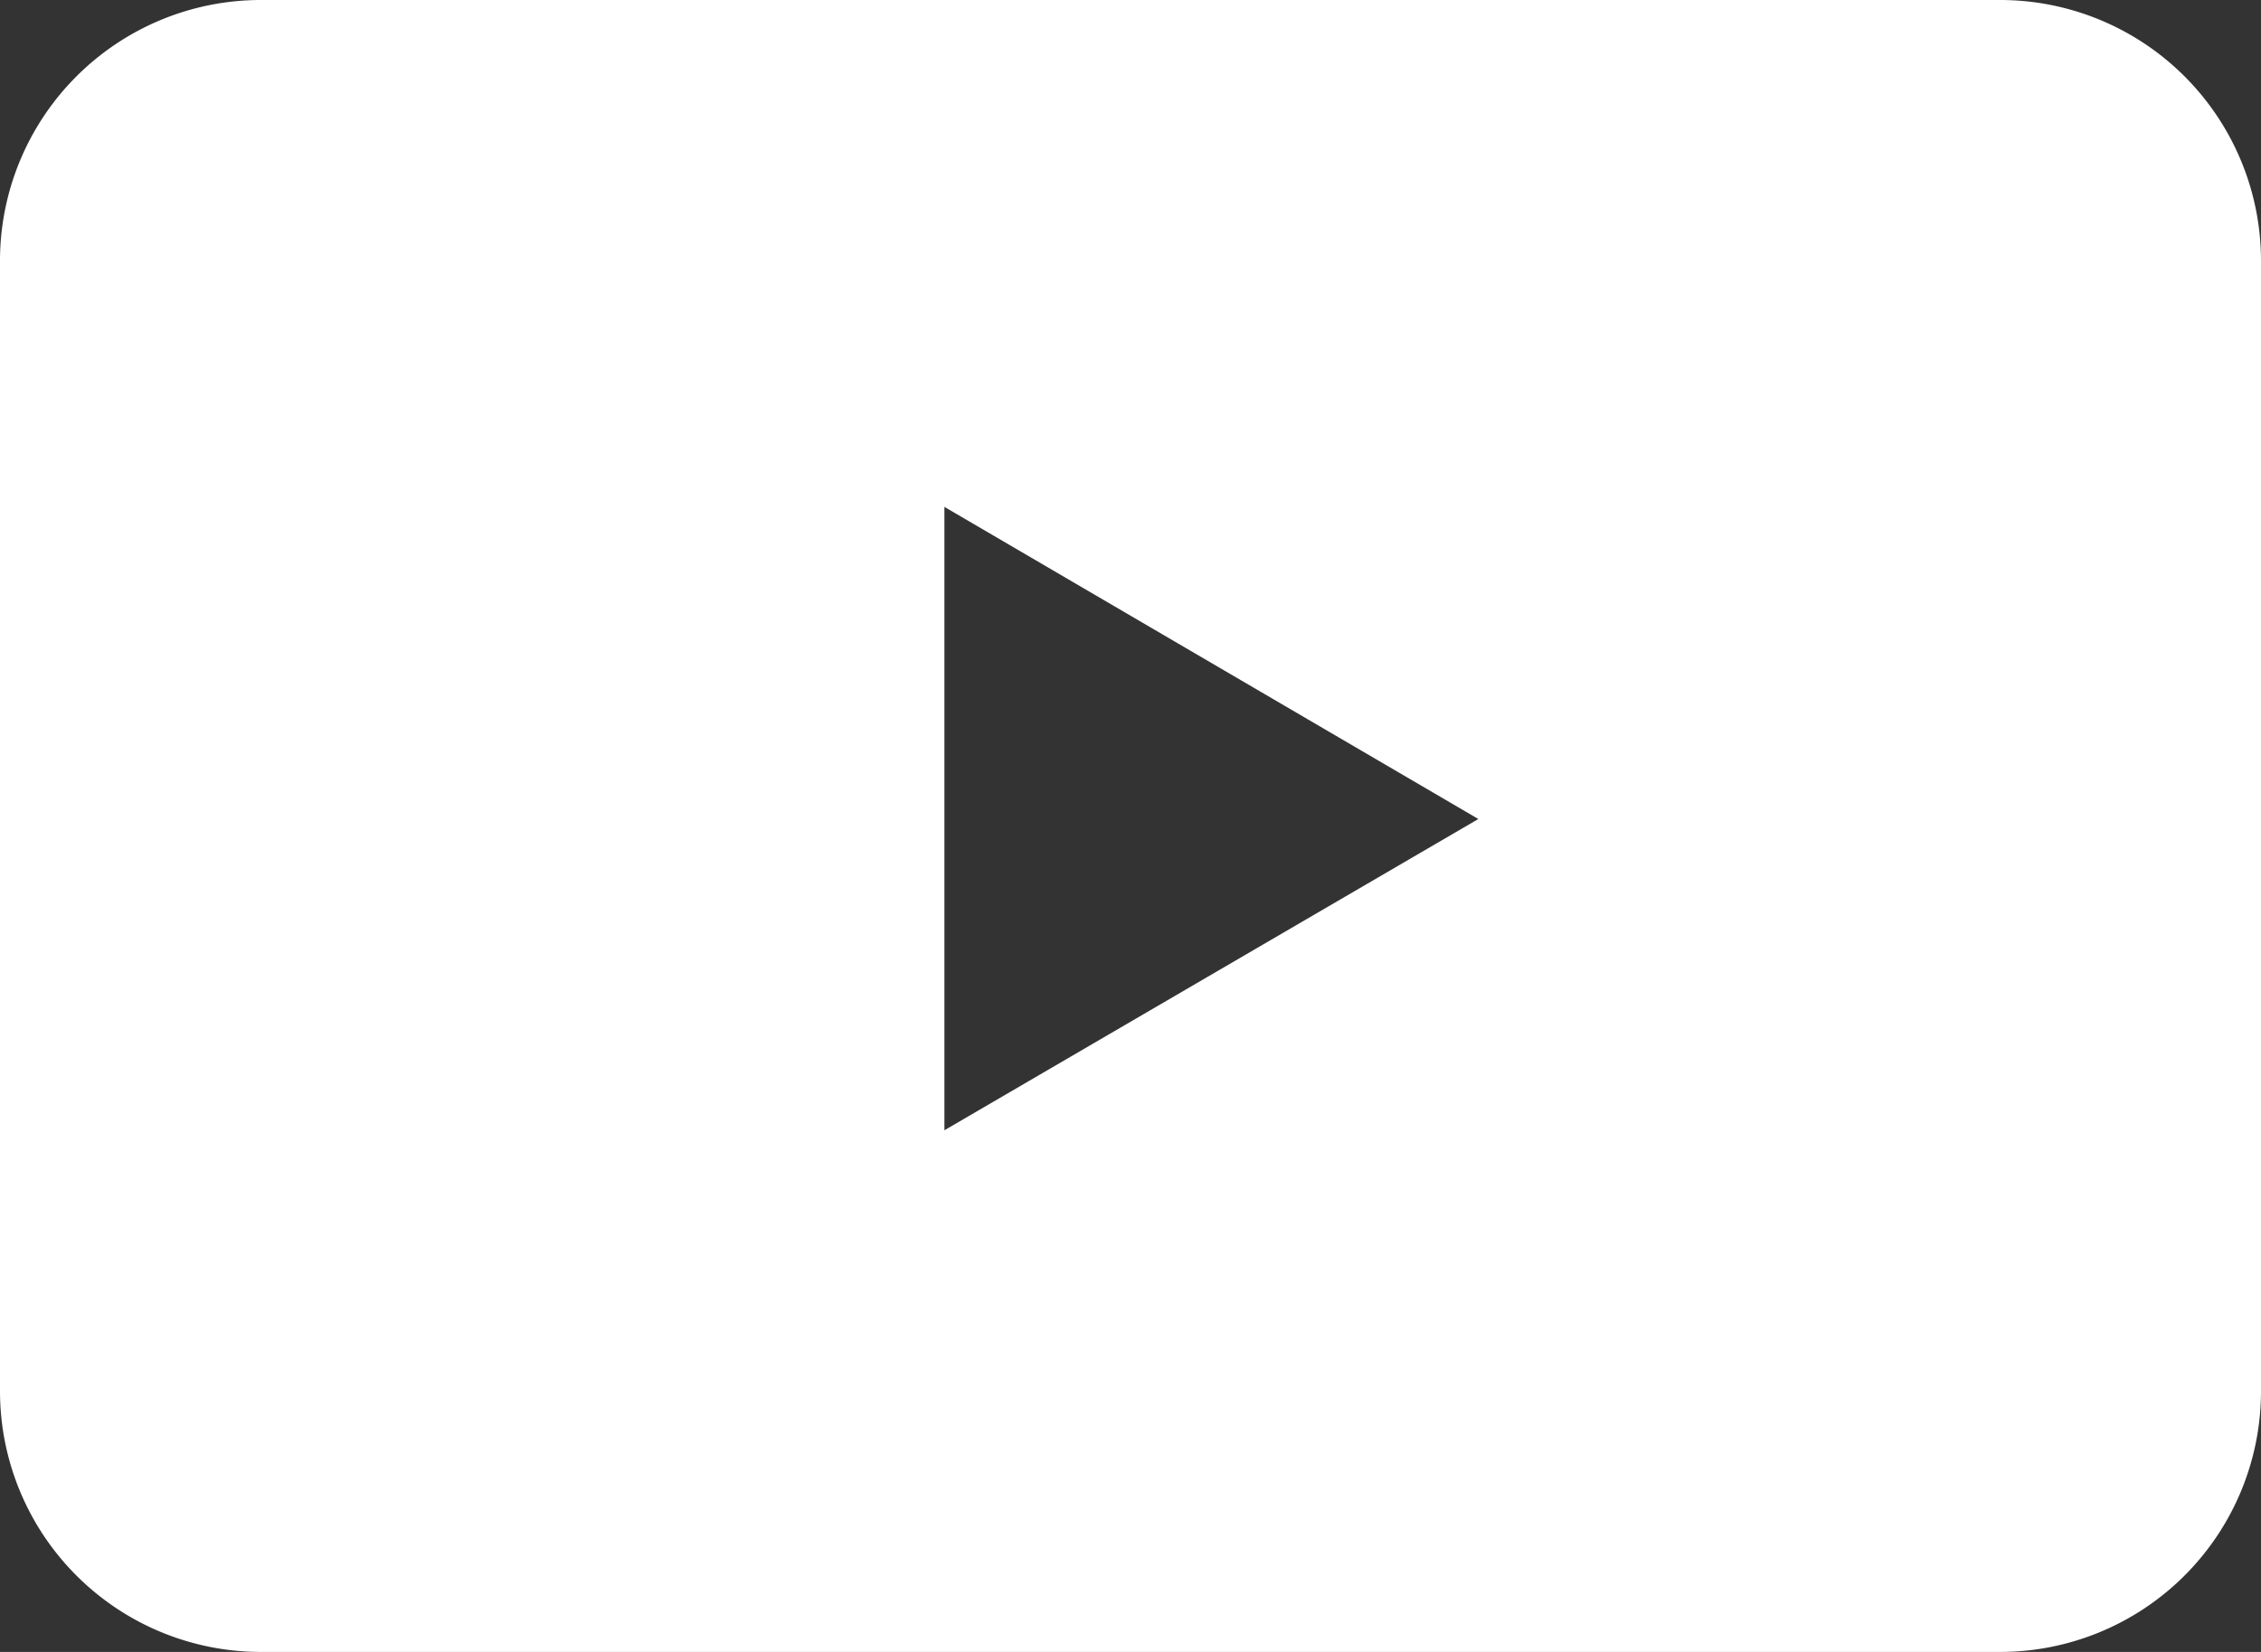
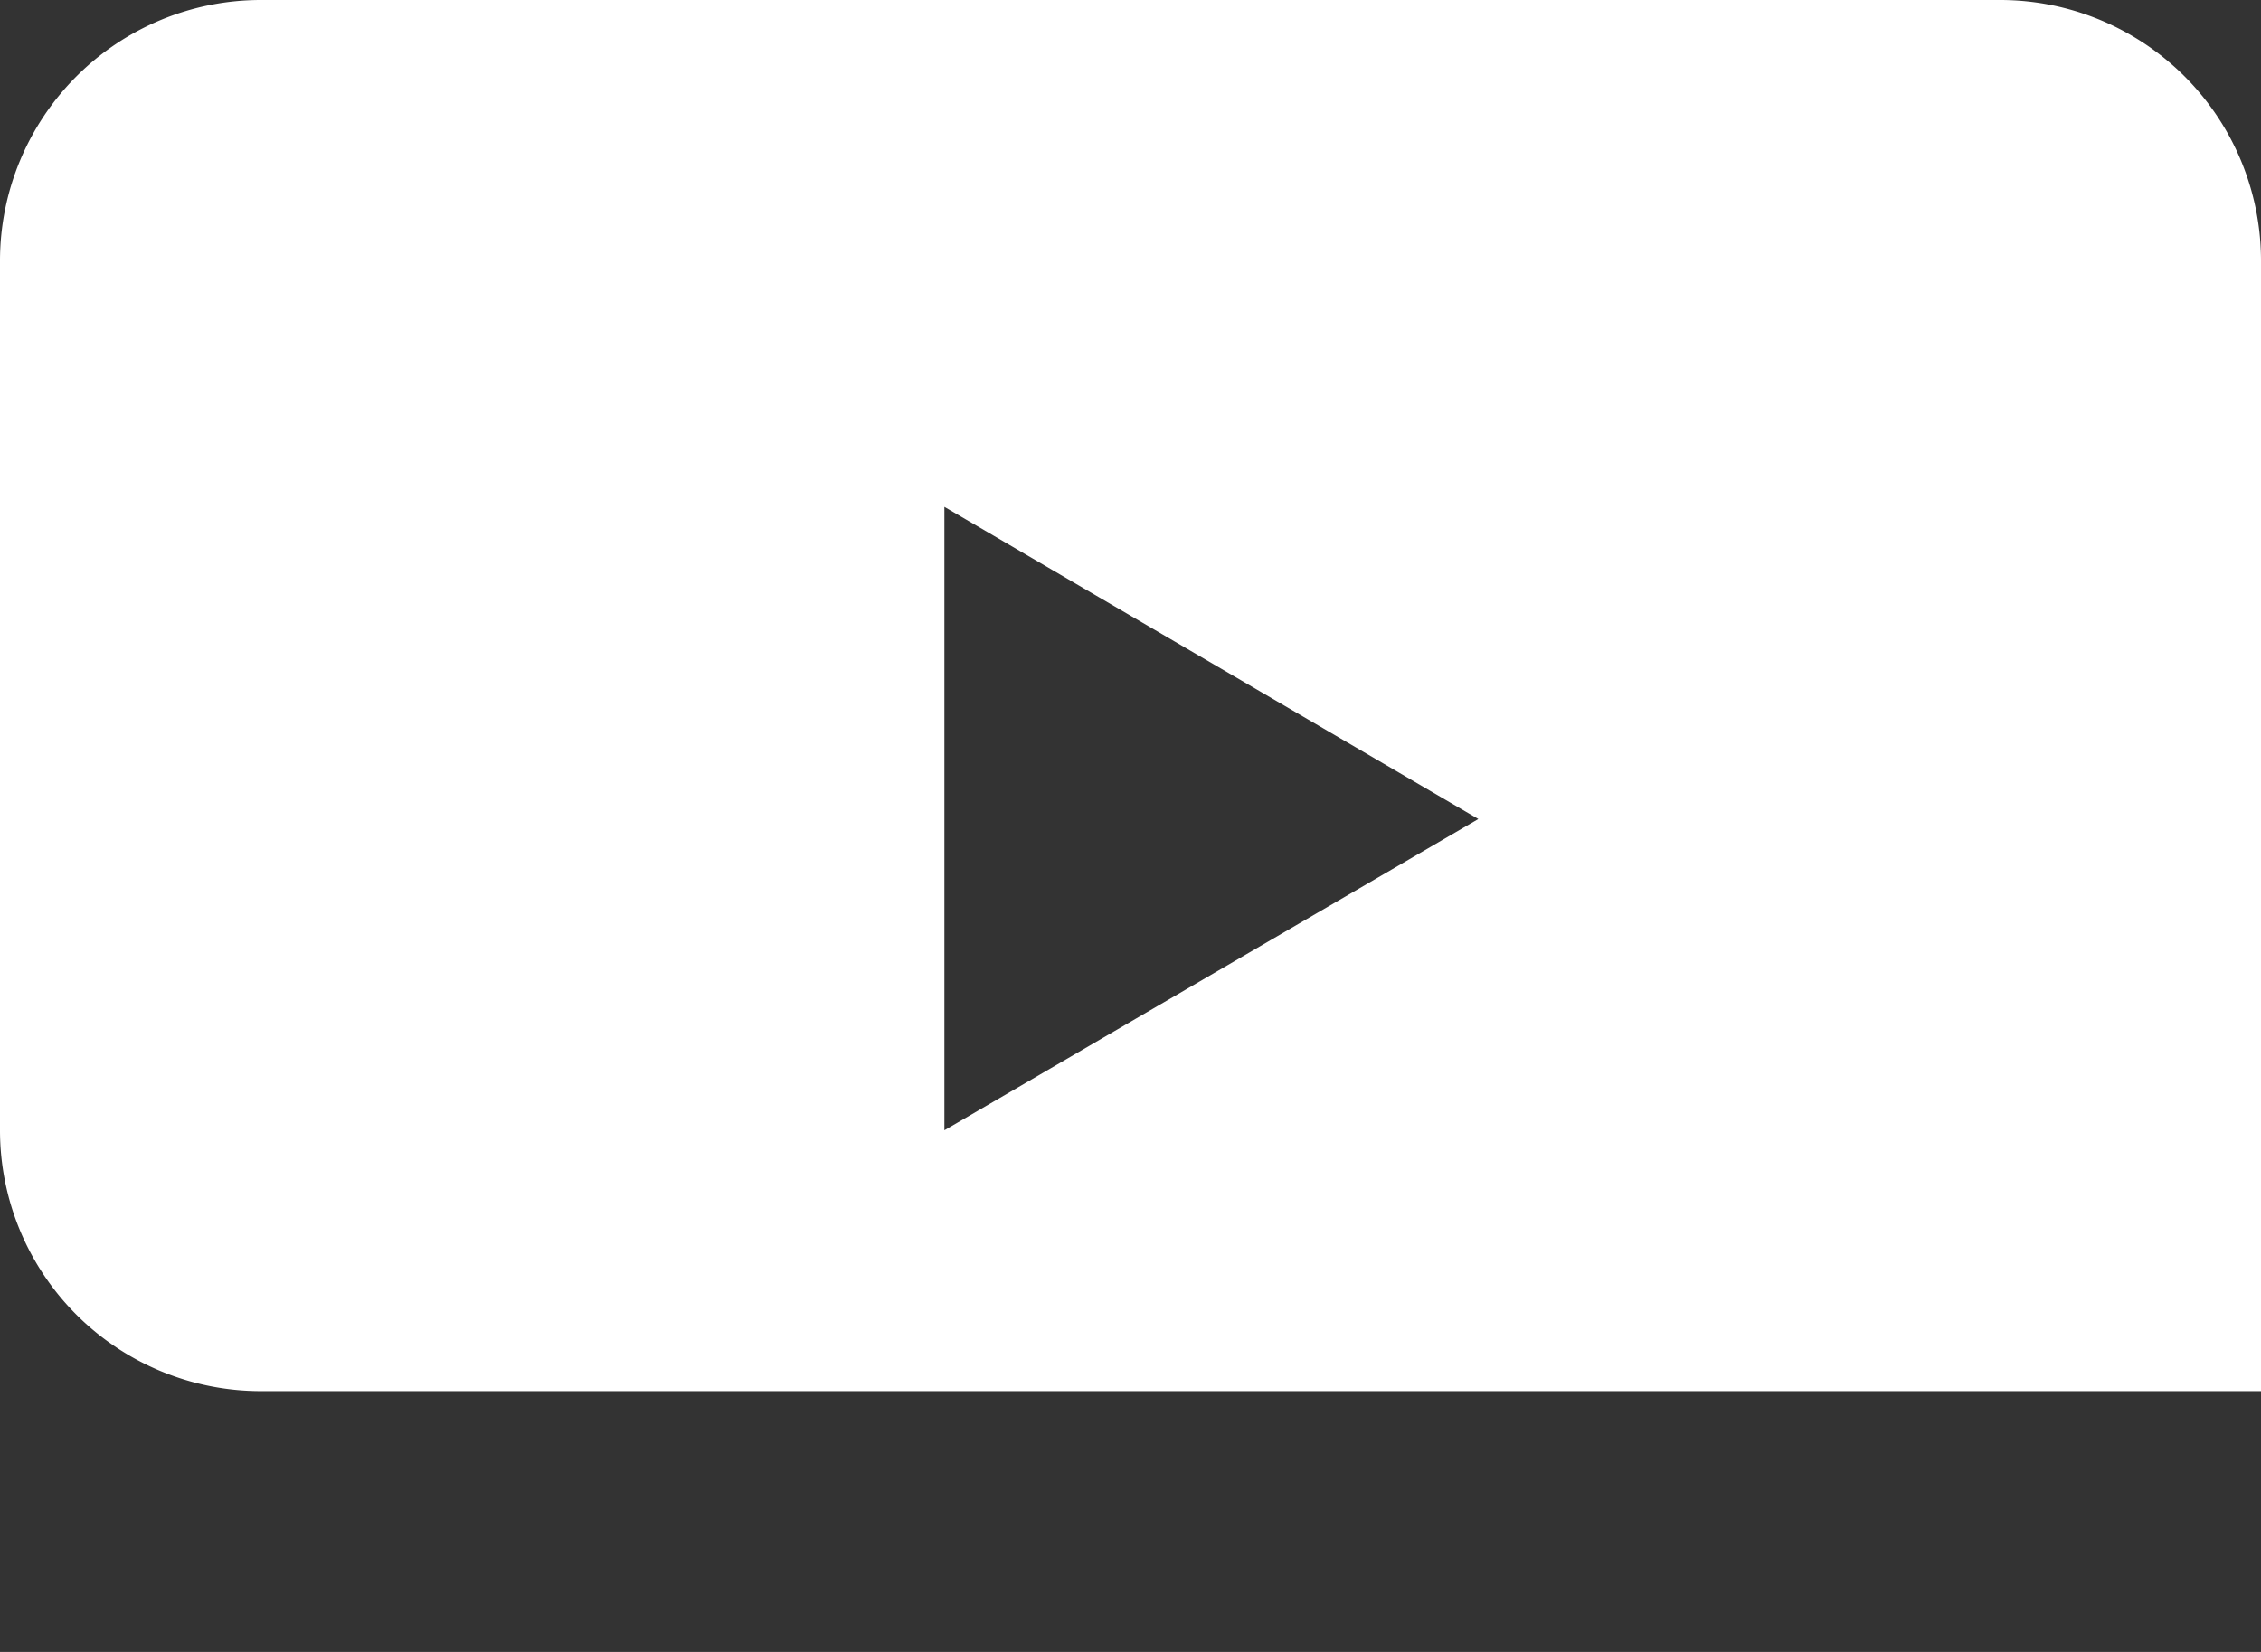
<svg xmlns="http://www.w3.org/2000/svg" id="Layer_1" data-name="Layer 1" viewBox="0 0 26 19">
  <rect x="0" y="0" width="26" height="19" fill="#333333" stroke="none" />
  <title>YT_white</title>
-   <path d="M1,4A3,3,0,0,1,4,1H24a3,3,0,0,1,3,3V17a3,3,0,0,1-3,3H4a3,3,0,0,1-3-3Zm17,6.42L11.86,6.83V14Z" transform="translate(-1 -1)" style="fill:#fff" />
+   <path d="M1,4A3,3,0,0,1,4,1H24a3,3,0,0,1,3,3V17H4a3,3,0,0,1-3-3Zm17,6.42L11.86,6.83V14Z" transform="translate(-1 -1)" style="fill:#fff" />
</svg>